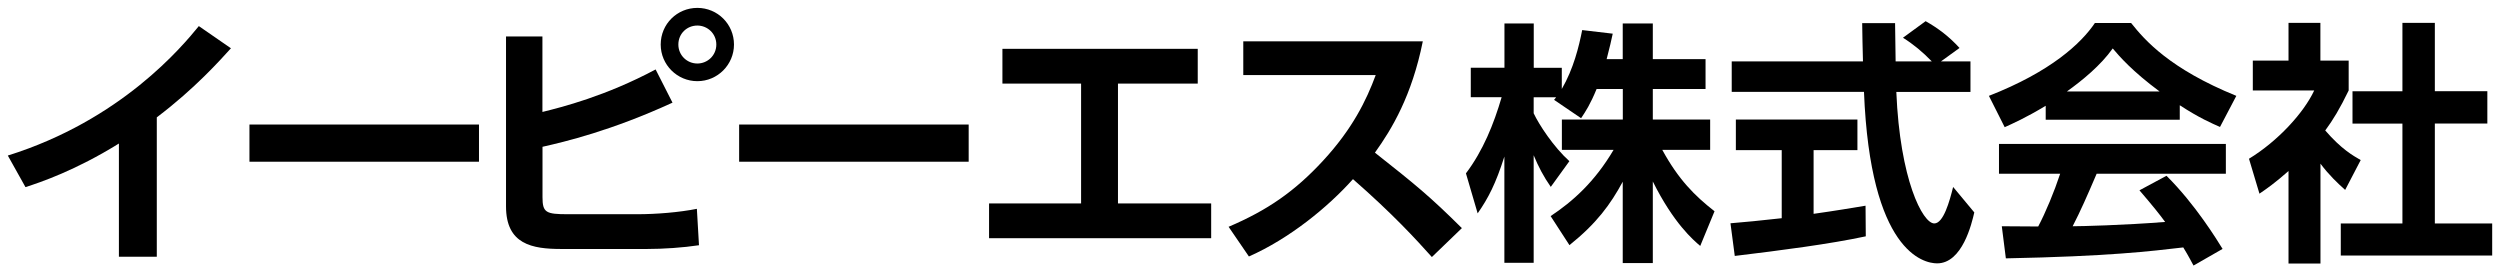
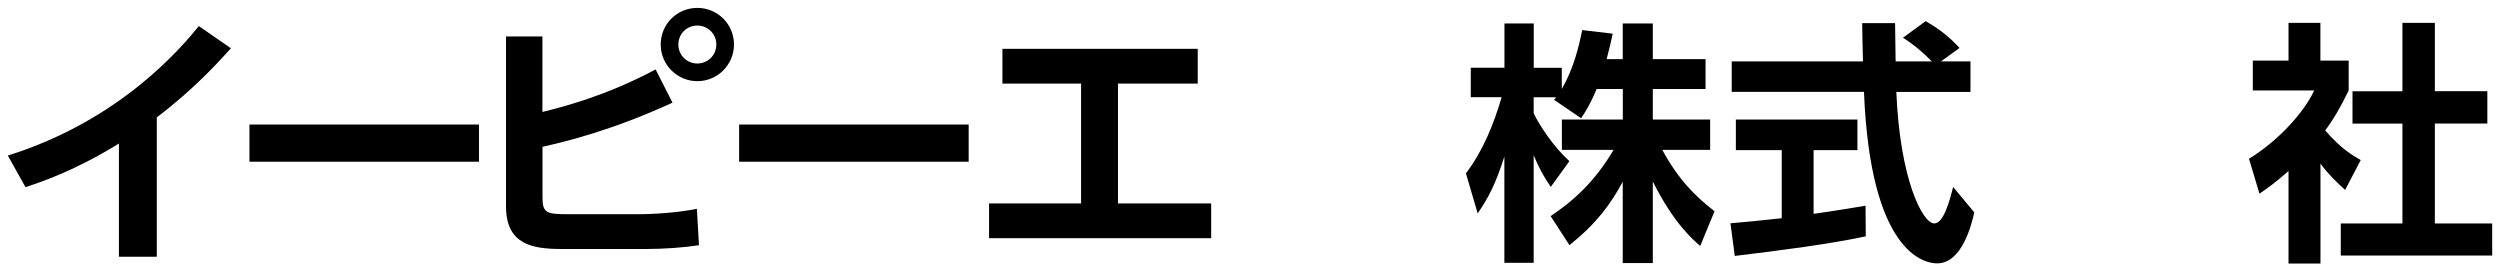
<svg xmlns="http://www.w3.org/2000/svg" version="1.1" id="レイヤー_1" x="0px" y="0px" viewBox="0 0 320 35" style="enable-background:new 0 0 320 35;" xml:space="preserve">
  <style type="text/css">
	.st0{fill:#231815;}
</style>
  <g>
    <path d="M20.08,32.86h-4.86V18.37C9.7,21.8,5.18,23.34,3.26,23.95L1,19.91C15.55,15.36,23.36,5.9,25.45,3.34l4.11,2.84   c-1.34,1.47-4.59,5.14-9.49,8.84V32.86z" />
    <path d="M61.31,15.94v4.76H31.93v-4.76H61.31z" />
    <path d="M69.43,14.33c2.5-0.62,8.08-2.02,14.49-5.44l2.16,4.25c-7.84,3.6-13.77,5-16.64,5.65v6.44c0,1.99,0.44,2.19,3.25,2.19h8.87   c2.47,0,5.38-0.24,7.64-0.69l0.27,4.66c-2.06,0.31-4.56,0.48-6.68,0.48H71.86c-3.73,0-7.09-0.58-7.09-5.45V4.67h4.66V14.33z    M93.95,5.7c0,2.57-2.09,4.69-4.69,4.69c-2.57,0-4.69-2.09-4.69-4.69c0-2.64,2.12-4.69,4.69-4.69C91.86,1.01,93.95,3.1,93.95,5.7z    M86.83,5.7c0,1.37,1.1,2.43,2.43,2.43c1.3,0,2.43-1.03,2.43-2.43c0-1.4-1.13-2.43-2.43-2.43C87.93,3.27,86.83,4.3,86.83,5.7z" />
    <path d="M123.99,15.94v4.76H94.61v-4.76H123.99z" />
    <path d="M143.11,26.04h11.92v4.45H126.6v-4.45h11.78V10.7h-10.07V6.25h25v4.45h-10.21V26.04z" />
-     <path d="M182.12,5.29c-1.4,6.95-3.94,11.2-6.13,14.25c5.21,4.11,7.06,5.62,11.13,9.66l-3.84,3.7c-2.09-2.33-5-5.51-10.1-9.97   c-3.22,3.6-8.12,7.6-13.32,9.9l-2.6-3.8c4.97-2.12,8.46-4.52,12.12-8.49c3.7-4.01,5.51-7.67,6.71-10.93h-16.95V5.29H182.12z" />
    <path d="M204.37,11.38c-0.82,1.99-1.4,2.87-1.99,3.75l-3.46-2.35c0.13-0.16,0.2-0.23,0.26-0.33h-2.87v2.05   c0.69,1.47,2.55,4.31,4.57,6.13l-2.38,3.29c-0.91-1.3-1.6-2.61-2.19-4.05v13.77h-3.75v-13.6c-1.11,3.49-2.06,5.32-3.42,7.27   l-1.5-5.12c2.19-2.9,3.56-6.3,4.57-9.75h-3.95V8.67h4.31V3h3.75v5.68h3.59v2.71c1.5-2.58,2.19-5.42,2.61-7.54l3.91,0.46   c-0.2,0.91-0.36,1.66-0.78,3.26h2.06V3h3.85v4.57h6.75v3.82h-6.75v3.91h7.34v3.88h-6.13c2.06,3.78,4.14,5.87,6.69,7.86l-1.83,4.44   c-0.88-0.75-3.39-2.87-6.07-8.25v10.44h-3.85V23.26c-1.57,2.9-3.33,5.32-6.82,8.12l-2.41-3.72c2.81-1.86,5.64-4.37,8.06-8.48h-6.62   V15.3h7.8v-3.91H204.37z" />
    <path d="M221.5,28.58c1.89-0.16,3.72-0.33,6.56-0.65v-8.71h-5.87V15.3h15.56v3.92h-5.61v8.15c2.77-0.39,4.89-0.75,6.65-1.04   l0.03,3.92c-4.57,0.98-10.8,1.79-16.77,2.51L221.5,28.58z M248.44,7.86h3.78v3.91h-9.49c0.46,11.19,3.36,16.83,4.86,16.83   c1.17,0,1.96-2.84,2.41-4.67l2.71,3.26c-0.33,1.43-1.53,6.52-4.76,6.52c-1.73,0-8.55-1.47-9.36-21.95h-16.93V7.86h16.8   c-0.03-0.91-0.1-4.21-0.1-4.9h4.21c0,0.52,0.03,2.81,0.07,4.9h4.63c-1.17-1.21-2.35-2.19-3.69-3.03l2.9-2.12   c1.63,0.92,3.03,1.99,4.34,3.43L248.44,7.86z" />
-     <path d="M261.85,13.54c-2.61,1.57-4.24,2.28-5.25,2.74l-2.02-4.01c7.93-3.1,11.81-6.72,13.57-9.33h4.63   c1.76,2.22,4.96,5.87,13.47,9.33l-2.09,3.98c-1.04-0.46-2.64-1.14-5.15-2.78v1.86h-17.16V13.54z M280.77,33.99   c-0.36-0.65-0.59-1.14-1.31-2.32c-4.21,0.49-9.53,1.14-22.71,1.4l-0.52-4.11c0.42,0,3.91,0.03,4.66,0.03   c0.95-1.79,2.06-4.47,2.81-6.75h-7.83v-3.82h29.04v3.82h-16.54c-1.24,2.9-2.06,4.76-3.07,6.72c1.04,0,6.49-0.13,11.84-0.55   c-0.72-0.98-1.57-2.05-3.29-4.05l3.46-1.86c3.72,3.69,6.49,8.25,7.18,9.36L280.77,33.99z M276.43,11.71c-3.52-2.61-5.15-4.5-6-5.51   c-1.56,2.19-3.88,4.08-5.87,5.51H276.43z" />
    <path d="M297.01,33.73h-4.08V21.89c-1.66,1.47-2.77,2.25-3.72,2.9l-1.34-4.47c3.69-2.25,7.01-5.87,8.35-8.74h-7.86V7.76h4.57V2.93   h4.08v4.83h3.62v3.82c-1.14,2.35-1.99,3.75-3,5.12c2.06,2.38,3.52,3.2,4.54,3.79l-1.99,3.82c-0.98-0.88-2.06-1.89-3.16-3.36V33.73z    M307.52,2.93h4.14v8.74h6.72v4.14h-6.72v12.79H319v4.11h-19.38v-4.11h7.89V15.82h-6.39v-4.14h6.39V2.93z" />
  </g>
  <g>
    <g>
      <path class="st0" d="M270.07,63.59h5.13v-9.8c0-3.8,1.19-5.35,3.98-5.35c2.39,0,3.29,1.52,3.29,4.59v10.55h5.13V52.09    c0-4.63-1.37-7.7-6.83-7.7c-2.17,0-4.41,1.01-5.71,3.11h-0.11v-2.6h-4.88V63.59z M252.46,54.26c0-3,1.05-6,4.52-6    c3.51,0,4.55,3,4.55,6c0,2.96-1.05,5.96-4.55,5.96C253.51,60.23,252.46,57.23,252.46,54.26z M247.33,54.26    c0,5.93,3.8,9.83,9.65,9.83c5.89,0,9.69-3.9,9.69-9.83c0-5.96-3.8-9.87-9.69-9.87C251.13,44.4,247.33,48.3,247.33,54.26z     M243.86,37.78h-5.13v4.23h5.13V37.78z M238.73,63.59h5.13V44.9h-5.13V63.59z M231.85,39.3h-5.13v5.6h-3.11v3.43h3.11v11.02    c0,3.72,2.75,4.45,5.89,4.45c1.01,0,2.13-0.04,3-0.18v-4.01c-0.54,0.11-1.05,0.14-1.59,0.14c-1.73,0-2.17-0.43-2.17-2.17v-9.25    h3.76V44.9h-3.76V39.3z M209.4,50.65c0.18-2.02,1.45-2.82,3.4-2.82c1.81,0,3.33,0.33,3.33,2.53c0,2.1-2.93,1.99-6.07,2.46    c-3.18,0.43-6.36,1.45-6.36,5.67c0,3.83,2.82,5.6,6.36,5.6c2.28,0,4.66-0.61,6.29-2.31c0.04,0.61,0.18,1.23,0.36,1.81h5.2    c-0.47-0.76-0.65-2.46-0.65-4.16v-9.72c0-4.48-4.48-5.31-8.2-5.31c-4.19,0-8.49,1.45-8.78,6.25H209.4z M216.12,56.36    c0,1.12-0.14,4.3-4.16,4.3c-1.66,0-3.14-0.47-3.14-2.39c0-1.88,1.45-2.42,3.04-2.75c1.59-0.29,3.4-0.33,4.27-1.08V56.36z     M190.13,63.59h5.13v-8.42c0-3.29,1.3-6,5.06-6c0.61,0,1.37,0.07,1.84,0.18v-4.77c-0.33-0.11-0.76-0.18-1.12-0.18    c-2.49,0-5.02,1.63-5.96,3.98h-0.07V44.9h-4.88V63.59z M172.52,54.26c0-3,1.05-6,4.52-6c3.51,0,4.55,3,4.55,6    c0,2.96-1.05,5.96-4.55,5.96C173.57,60.23,172.52,57.23,172.52,54.26z M167.39,54.26c0,5.93,3.8,9.83,9.65,9.83    c5.89,0,9.69-3.9,9.69-9.83c0-5.96-3.8-9.87-9.69-9.87C171.19,44.4,167.39,48.3,167.39,54.26z M155.24,60.23    c-3.33,0-4.48-2.89-4.48-5.93c0-3.04,1.08-6.04,4.45-6.04c3.29,0,4.48,3.07,4.48,6.04C159.69,57.34,158.6,60.23,155.24,60.23z     M145.81,70.17h5.13v-8.89h0.07c1.23,1.84,3.36,2.82,5.6,2.82c5.46,0,8.2-4.66,8.2-9.65c0-5.31-2.64-10.05-8.49-10.05    c-2.31,0-4.34,0.9-5.57,2.89h-0.07V44.9h-4.88V70.17z M131.53,63.59h5.13v-8.42c0-3.29,1.3-6,5.06-6c0.61,0,1.37,0.07,1.84,0.18    v-4.77c-0.33-0.11-0.76-0.18-1.12-0.18c-2.49,0-5.02,1.63-5.96,3.98h-0.07V44.9h-4.88V63.59z M113.92,54.26c0-3,1.05-6,4.52-6    c3.51,0,4.55,3,4.55,6c0,2.96-1.05,5.96-4.55,5.96C114.97,60.23,113.92,57.23,113.92,54.26z M108.79,54.26    c0,5.93,3.8,9.83,9.65,9.83c5.89,0,9.69-3.9,9.69-9.83c0-5.96-3.8-9.87-9.69-9.87C112.59,44.4,108.79,48.3,108.79,54.26z     M105.95,46.46c-0.69-5.96-5.46-9.29-11.13-9.29c-7.99,0-12.69,5.96-12.69,13.63c0,7.45,4.7,13.41,12.69,13.41    c6.33,0,10.77-4.12,11.35-10.55h-5.49c-0.43,3.4-2.39,5.78-5.86,5.78c-5.1,0-7.01-4.34-7.01-8.64c0-4.52,1.92-8.86,7.01-8.86    c2.82,0,5.28,1.95,5.64,4.52H105.95z M48.11,55.02c-0.07,6.36,5.28,9.18,10.99,9.18c7.01,0,10.73-3.54,10.73-8.28    c0-5.86-5.78-7.05-7.66-7.52c-6.47-1.66-7.7-1.92-7.7-3.9c0-2.17,2.1-2.93,3.9-2.93c2.71,0,4.92,0.8,5.1,3.9h5.49    c0-5.96-4.95-8.31-10.34-8.31c-4.66,0-9.65,2.53-9.65,7.81c0,4.84,3.87,6.33,7.7,7.34c3.8,1.01,7.66,1.48,7.66,4.27    c0,2.64-3.04,3.22-5.02,3.22c-3.04,0-5.71-1.34-5.71-4.77H48.11z M31.46,42.19h4.41c2.64,0,4.99,0.58,4.99,3.87    c0,3.29-2.35,3.87-4.99,3.87h-4.41V42.19z M25.79,63.59h5.67v-9.25h5.96c6.43,0,8.93-4.08,8.93-8.28c0-4.19-2.49-8.28-8.93-8.28    H25.79V63.59z M2.13,63.59h19.59v-4.77H7.8v-6.33h12.51v-4.41H7.8v-5.53h13.63v-4.77H2.13V63.59z" />
    </g>
  </g>
</svg>